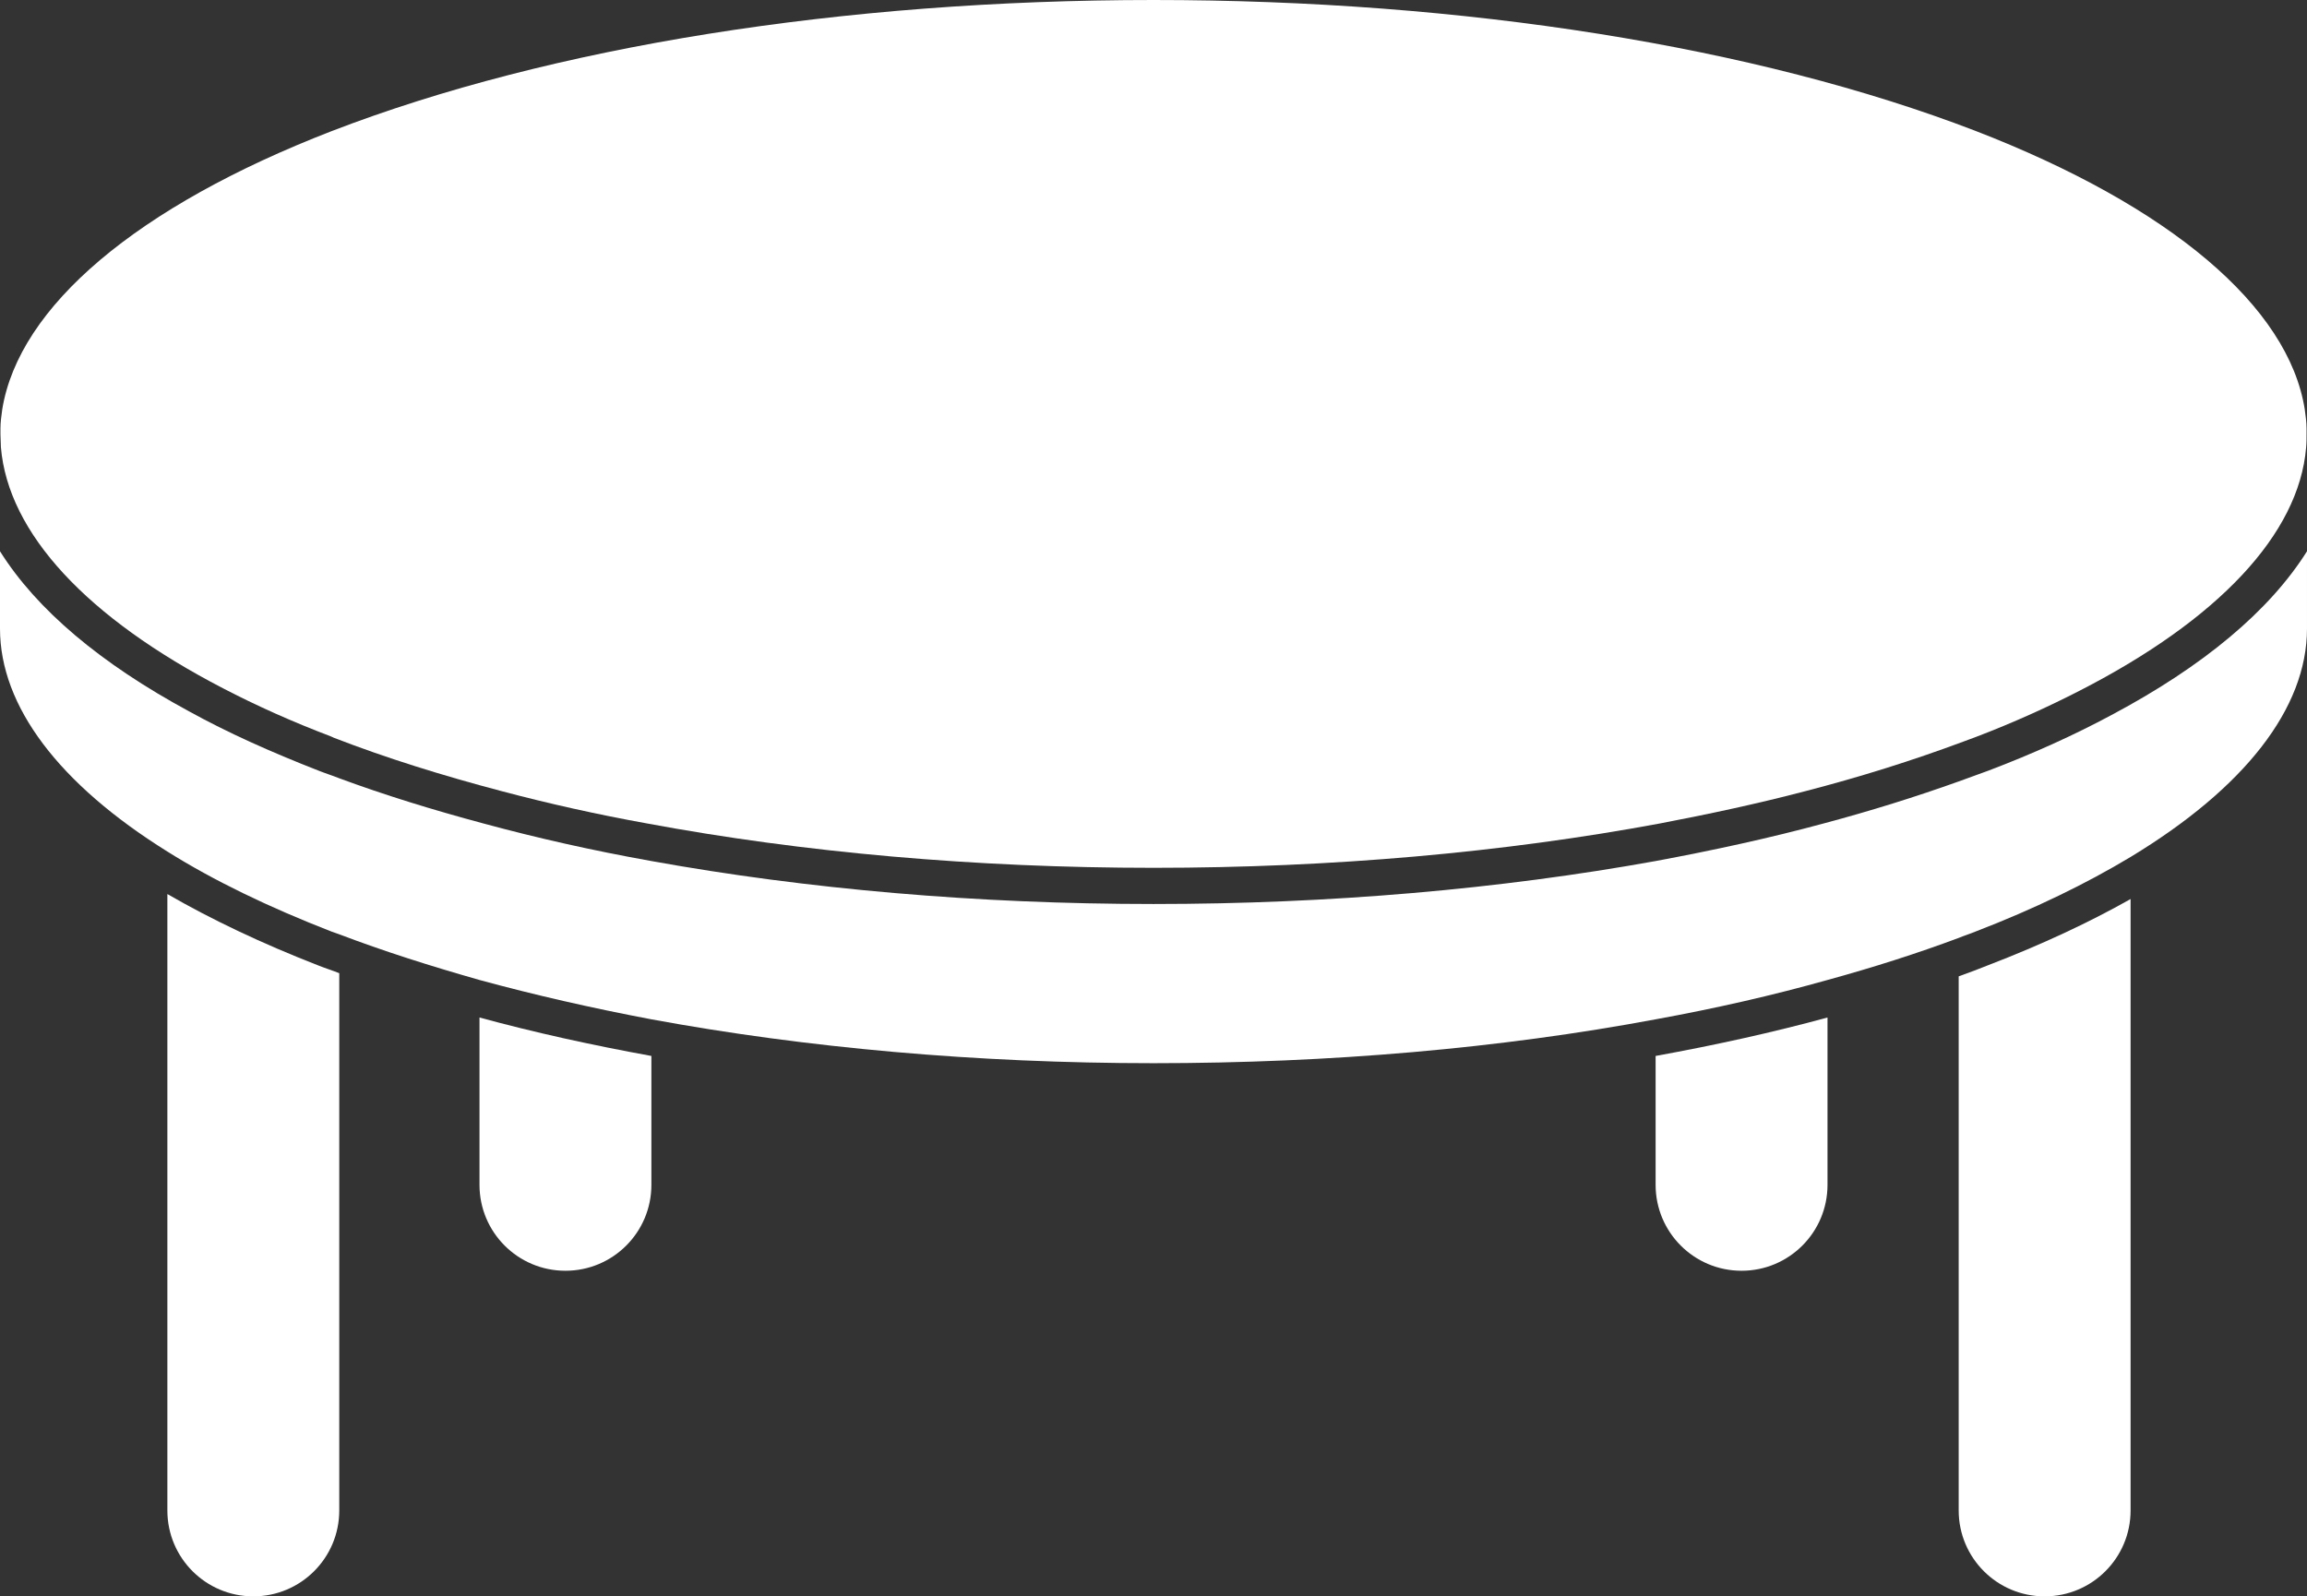
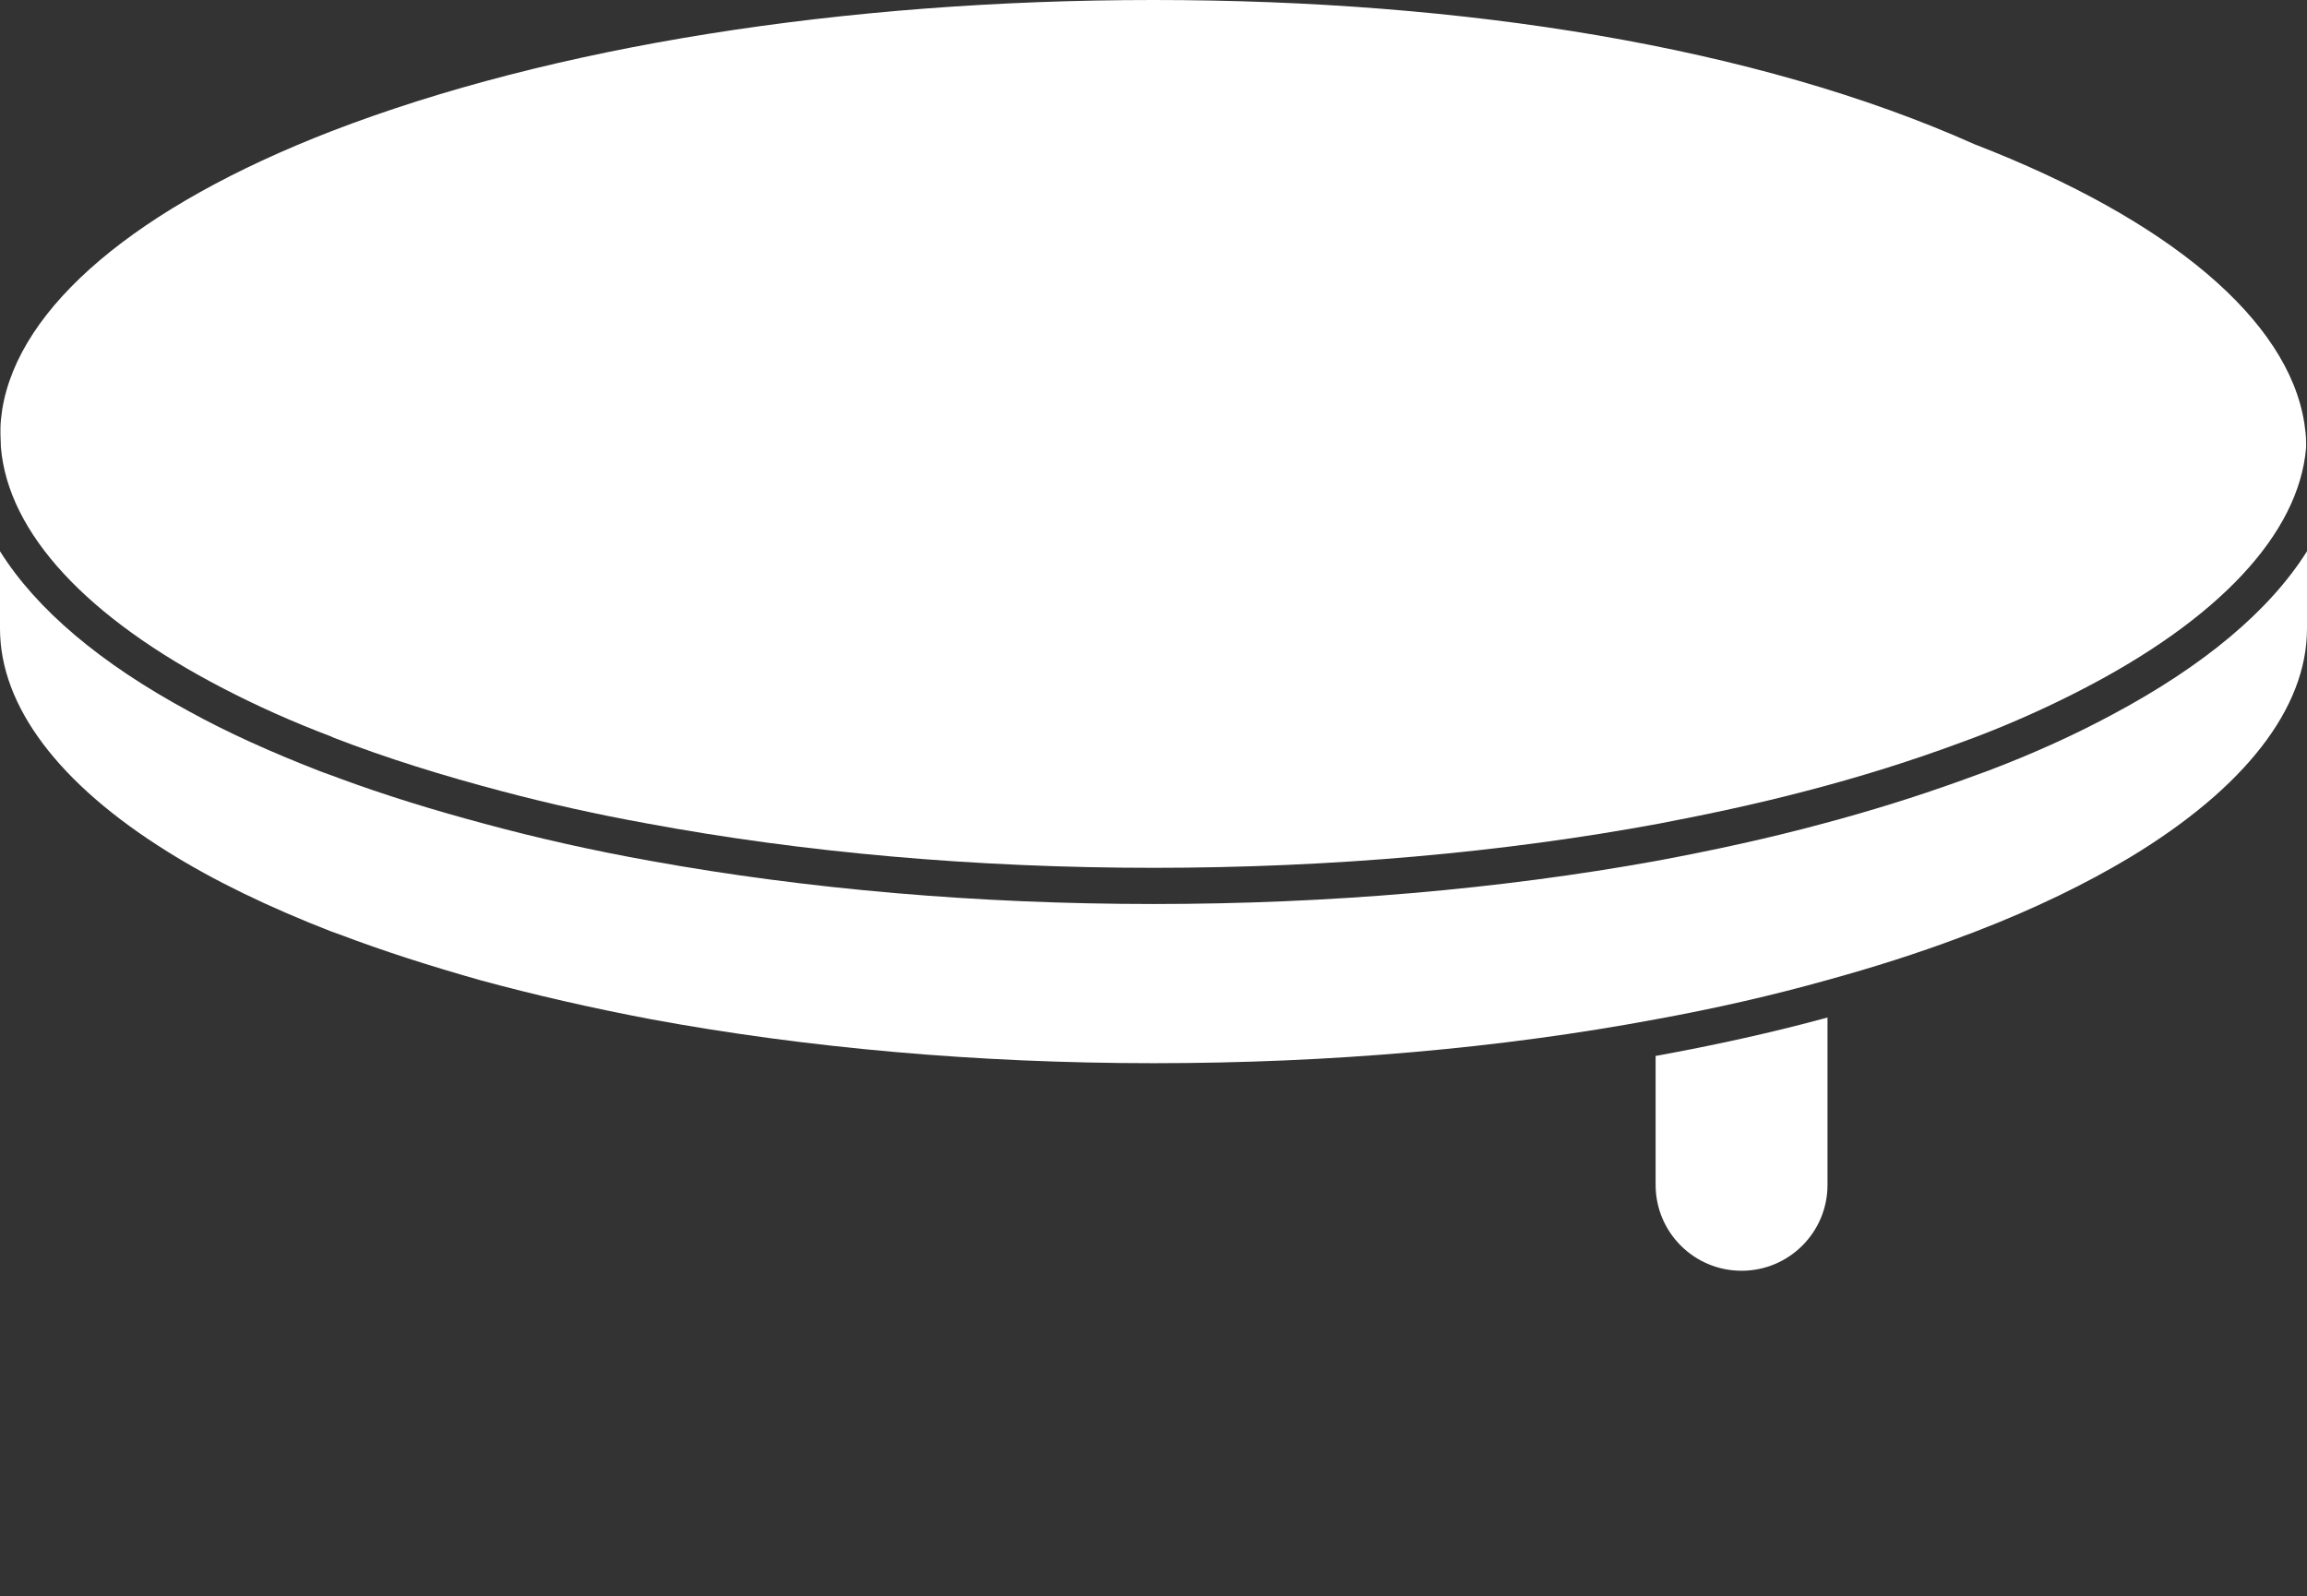
<svg xmlns="http://www.w3.org/2000/svg" version="1.1" id="レイヤー_1" x="0px" y="0px" viewBox="0 0 510 353" style="enable-background:new 0 0 510 353;" xml:space="preserve">
  <rect x="0" y="0" width="510" height="353" fill="#333333" stroke="none" />
  <style type="text/css">
	.st0{fill:#FFFFFF;}
</style>
  <g>
-     <path class="st0" d="M106,262c0,10.5,8.5,19,19,19s19-8.5,19-19v-28.5c-13.2-2.4-25.9-5.2-38-8.5V262z" />
-     <path class="st0" d="M37,197.7V334c0,10.5,8.5,19,19,19s19-8.5,19-19V215.2c-1.5-0.6-3.1-1.1-4.6-1.7   C57.8,208.6,46.7,203.3,37,197.7z" />
-     <path class="st0" d="M433,215.9V334c0,10.5,8.5,19,19,19s19-8.5,19-19V198.8c-9.2,5.2-19.7,10.1-31.4,14.6   C437.4,214.3,435.2,215.1,433,215.9z" />
    <path class="st0" d="M366,262c0,10.5,8.5,19,19,19s19-8.5,19-19v-37c-12.1,3.3-24.8,6.1-38,8.5V262z" />
    <path class="st0" d="M466.8,158.1c-8.2,4.4-17.2,8.5-27.2,12.3c-2.2,0.8-4.4,1.6-6.6,2.4c-9.5,3.4-19.4,6.5-29.9,9.3   c-11.8,3.2-24.2,5.9-37.1,8.3c-34.3,6.2-72,9.5-111,9.5c-39,0-76.7-3.3-111-9.5c-12.9-2.3-25.3-5.1-37.1-8.3   c-11.2-3-21.9-6.3-31.9-10c-1.5-0.6-3.1-1.1-4.6-1.7c-10.5-4.1-20.1-8.4-28.6-13.1C22.2,146.7,8.1,134.8,0,121.9V139   c0,17.2,13.1,34.4,37,49.3c10.2,6.4,22.4,12.3,36.3,17.7c0.6,0.2,1.1,0.4,1.7,0.6c9.7,3.7,20.1,7,31,10.1c12.1,3.3,24.8,6.2,38,8.7   c34.2,6.3,71.9,9.7,111,9.7c39.1,0,76.8-3.3,111-9.7c13.2-2.4,25.9-5.3,38-8.7c10.2-2.8,19.9-5.9,29-9.3c1.2-0.5,2.5-0.9,3.7-1.4   c13-5,24.5-10.6,34.3-16.5c25.1-15.2,39-32.8,39-50.5v-17.1C501.7,135.1,487.1,147.3,466.8,158.1z" />
-     <path class="st0" d="M49.3,152.2c7.3,3.8,15.3,7.4,24,10.7c0.1,0.1,0.3,0.1,0.4,0.2c11.6,4.5,24.1,8.4,37.4,11.9   c10.2,2.7,20.9,5.1,32,7.1c34.4,6.4,72.5,9.8,111.9,9.8c39.4,0,77.5-3.4,111.9-9.8c11-2.1,21.7-4.4,32-7.1   c12.4-3.2,24.1-6.9,35.1-11c0.9-0.3,1.8-0.7,2.7-1c8.4-3.2,16.1-6.7,23.1-10.3c30.6-15.7,48.4-34.6,50-53.7c0.1-1,0.1-2,0.1-3   c0-0.4,0-0.8,0-1.2c0-1.4-0.2-2.9-0.4-4.3c-3.6-22.7-29.7-44.9-72.9-61.6C388.2,10.3,323.7,0,255,0S121.8,10.3,73.3,29   C30.2,45.7,4.2,67.8,0.5,90.5c-0.2,1.4-0.4,2.9-0.4,4.3c0,0.4,0,0.8,0,1.2c0,1,0.1,1.9,0.1,2.9C1.8,117.9,19.2,136.6,49.3,152.2z" />
+     <path class="st0" d="M49.3,152.2c7.3,3.8,15.3,7.4,24,10.7c0.1,0.1,0.3,0.1,0.4,0.2c11.6,4.5,24.1,8.4,37.4,11.9   c10.2,2.7,20.9,5.1,32,7.1c34.4,6.4,72.5,9.8,111.9,9.8c39.4,0,77.5-3.4,111.9-9.8c11-2.1,21.7-4.4,32-7.1   c12.4-3.2,24.1-6.9,35.1-11c0.9-0.3,1.8-0.7,2.7-1c8.4-3.2,16.1-6.7,23.1-10.3c30.6-15.7,48.4-34.6,50-53.7c0-0.4,0-0.8,0-1.2c0-1.4-0.2-2.9-0.4-4.3c-3.6-22.7-29.7-44.9-72.9-61.6C388.2,10.3,323.7,0,255,0S121.8,10.3,73.3,29   C30.2,45.7,4.2,67.8,0.5,90.5c-0.2,1.4-0.4,2.9-0.4,4.3c0,0.4,0,0.8,0,1.2c0,1,0.1,1.9,0.1,2.9C1.8,117.9,19.2,136.6,49.3,152.2z" />
  </g>
</svg>